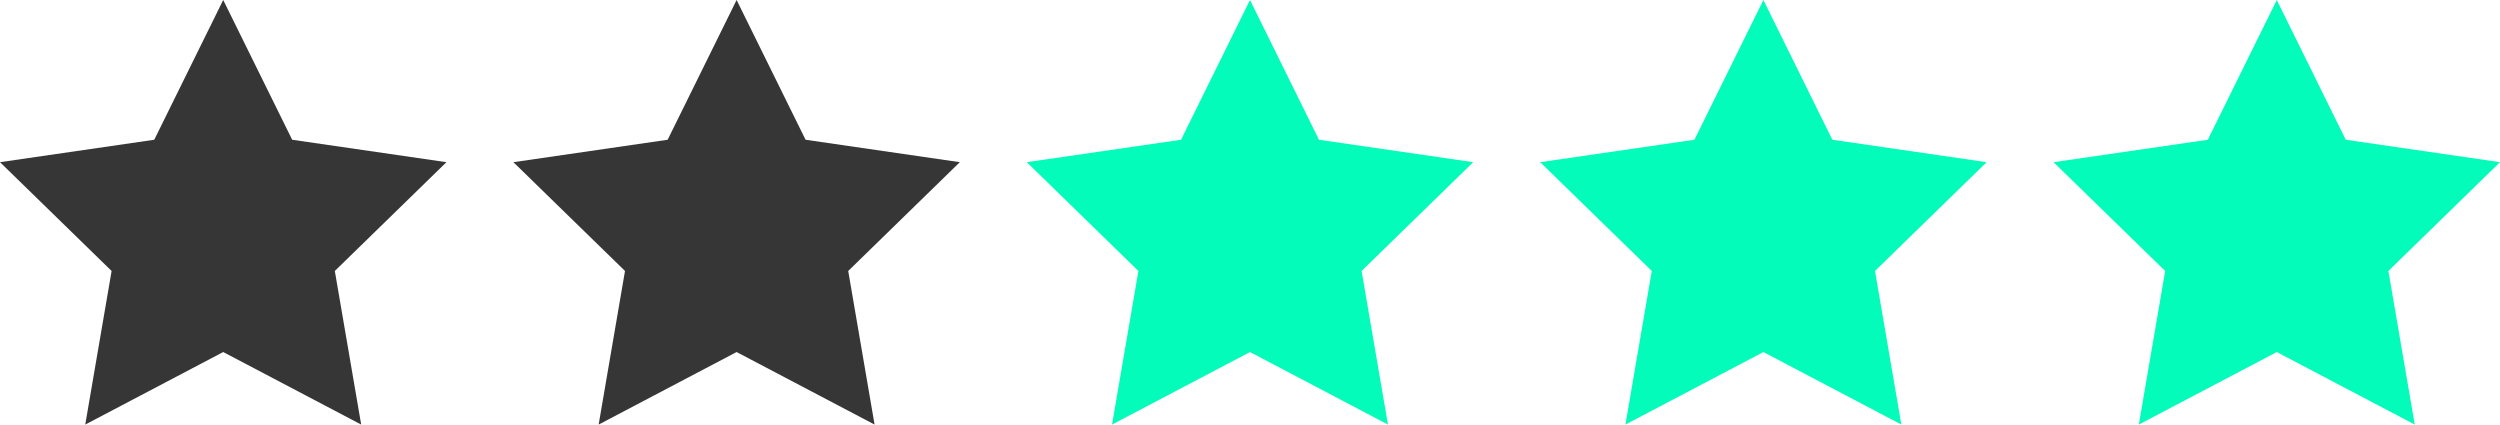
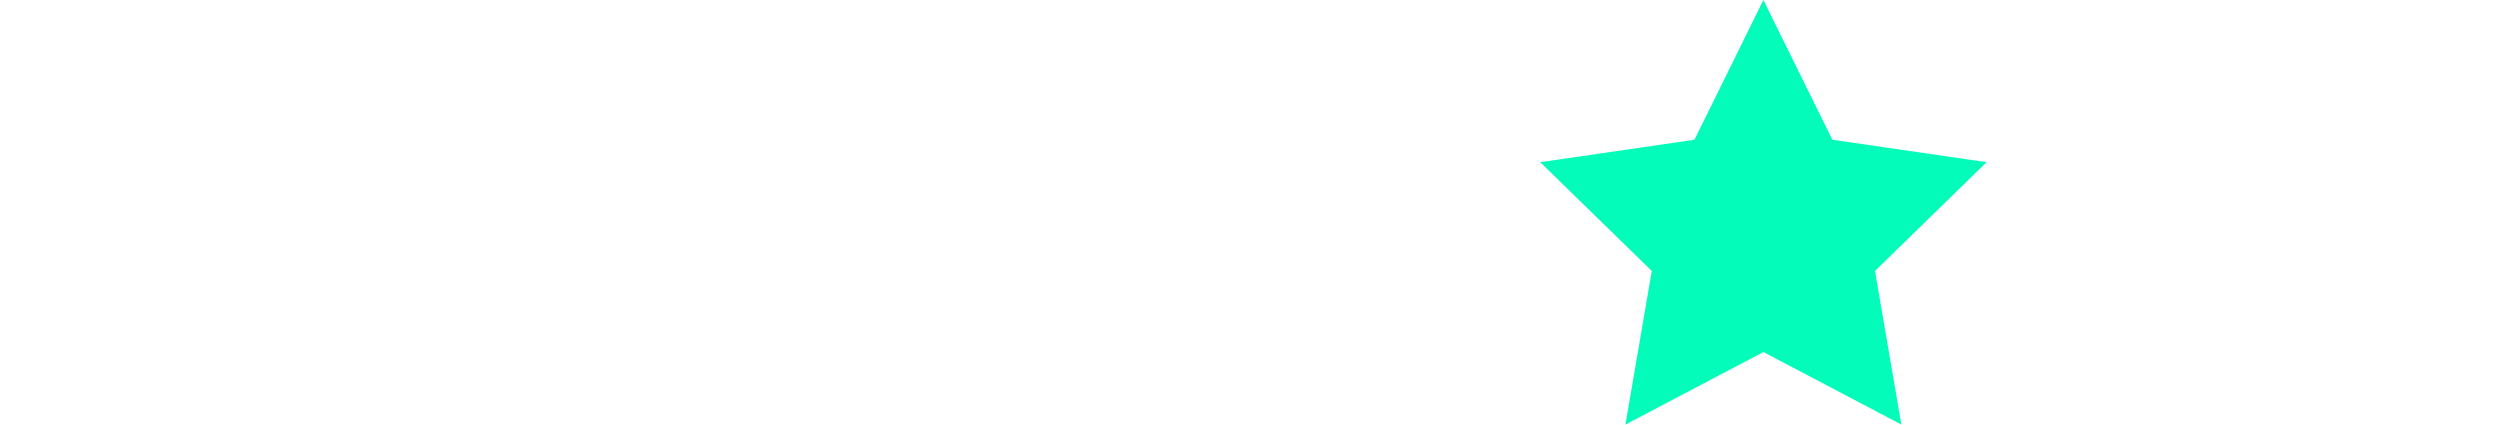
<svg xmlns="http://www.w3.org/2000/svg" id="Ebene_2" viewBox="0 0 700 118.88">
  <defs>
    <style>.cls-1{fill:#363636;}.cls-2{fill:#03fcba;}</style>
  </defs>
  <g id="Ebene_1-2">
-     <polygon class="cls-1" points="62.5 0 81.81 39.13 125 45.41 93.75 75.87 101.13 118.88 62.5 98.57 23.87 118.88 31.25 75.87 0 45.41 43.19 39.13 62.5 0" />
-     <polygon class="cls-1" points="206.25 0 225.56 39.13 268.75 45.41 237.5 75.87 244.88 118.88 206.25 98.57 167.62 118.88 175 75.87 143.75 45.41 186.94 39.13 206.25 0" />
-     <polygon class="cls-2" points="350 0 369.31 39.13 412.5 45.41 381.25 75.87 388.63 118.88 350 98.57 311.37 118.88 318.75 75.87 287.5 45.41 330.69 39.13 350 0" />
    <polygon class="cls-2" points="493.75 0 513.06 39.13 556.25 45.41 525 75.87 532.38 118.88 493.75 98.57 455.12 118.88 462.5 75.87 431.25 45.41 474.44 39.13 493.75 0" />
-     <polygon class="cls-2" points="637.5 0 656.81 39.13 700 45.41 668.75 75.87 676.13 118.88 637.5 98.57 598.87 118.88 606.25 75.87 575 45.41 618.19 39.13 637.5 0" />
  </g>
</svg>